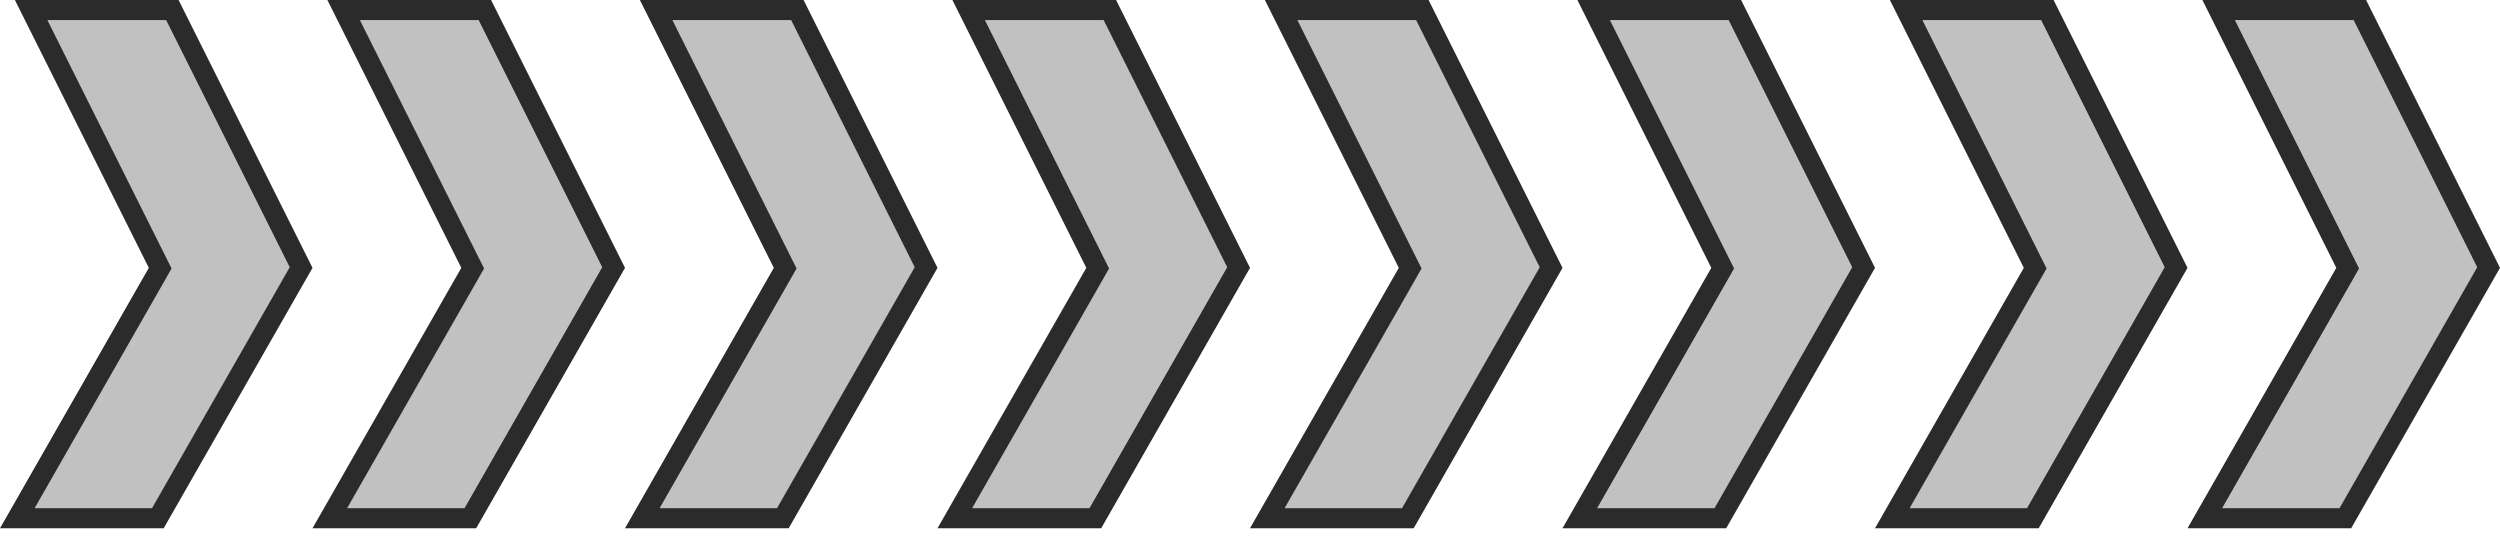
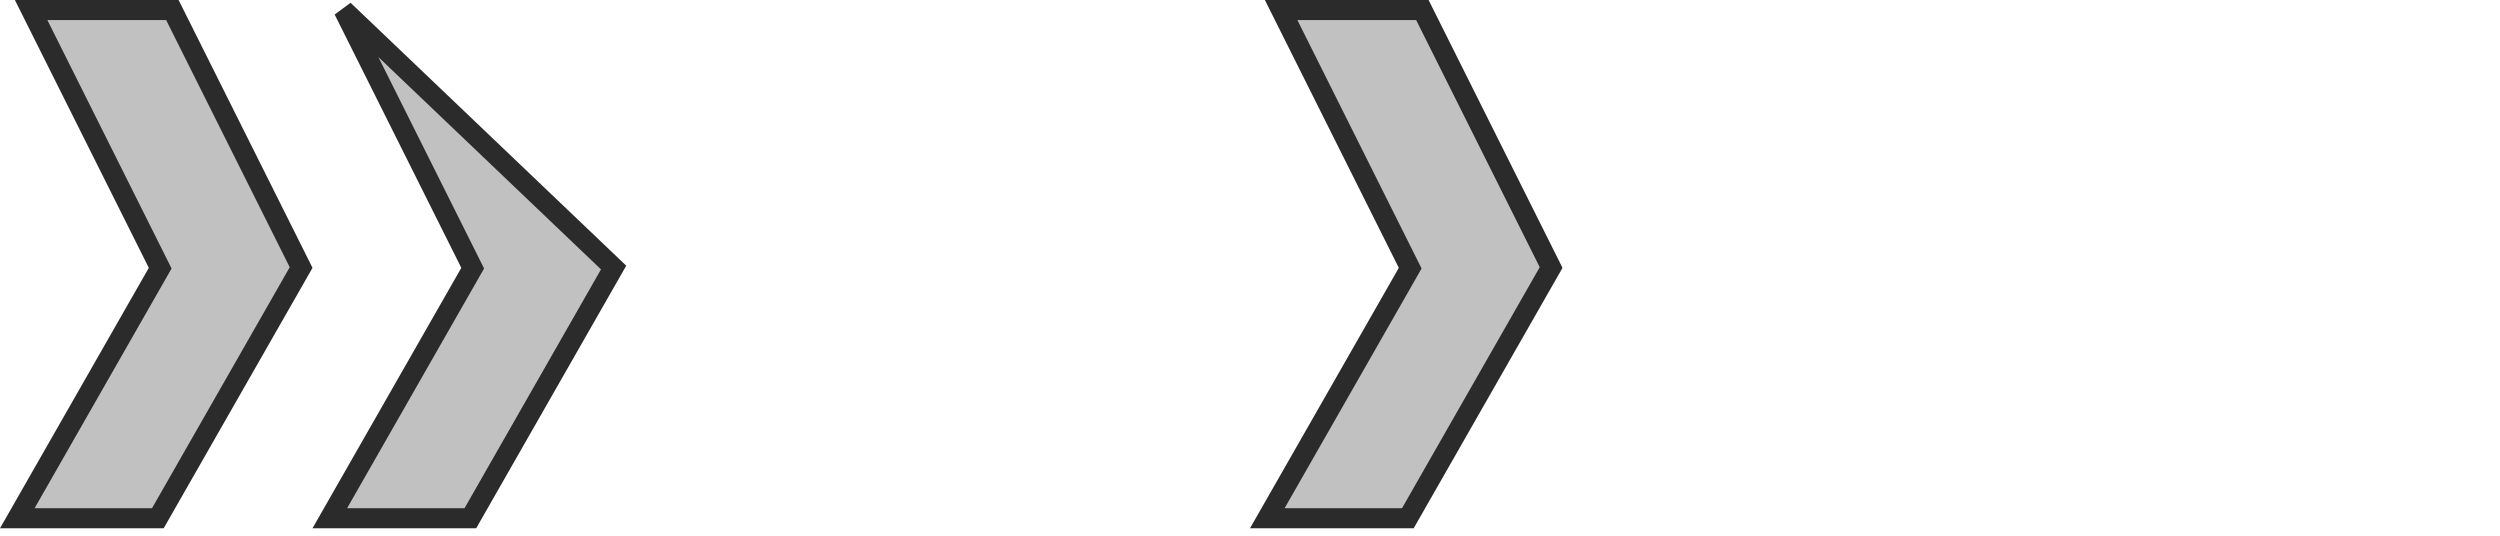
<svg xmlns="http://www.w3.org/2000/svg" width="168" height="36" viewBox="0 0 168 36" fill="none">
  <g clip-path="url(#clip0_172_366)">
    <path d="M10.608 34.825H1.163L10.586 18.335L10.765 18.021L10.604 17.698L2.092 0.675H11.583L20.235 17.979L10.608 34.825Z" fill="#C1C1C1" stroke="#2B2B2B" stroke-width="1.35" />
-     <path d="M31.608 34.825H22.163L31.586 18.335L31.765 18.021L31.604 17.698L23.092 0.675H32.583L41.235 17.979L31.608 34.825Z" fill="#C1C1C1" stroke="#2B2B2B" stroke-width="1.35" />
-     <path d="M52.608 34.825H43.163L52.586 18.335L52.765 18.021L52.604 17.698L44.092 0.675H53.583L62.235 17.979L52.608 34.825Z" fill="#C1C1C1" stroke="#2B2B2B" stroke-width="1.35" />
-     <path d="M73.608 34.825H64.163L73.586 18.335L73.765 18.021L73.604 17.698L65.092 0.675H74.583L83.235 17.979L73.608 34.825Z" fill="#C1C1C1" stroke="#2B2B2B" stroke-width="1.35" />
+     <path d="M31.608 34.825H22.163L31.586 18.335L31.765 18.021L31.604 17.698L23.092 0.675L41.235 17.979L31.608 34.825Z" fill="#C1C1C1" stroke="#2B2B2B" stroke-width="1.35" />
    <path d="M94.608 34.825H85.163L94.586 18.335L94.765 18.021L94.604 17.698L86.092 0.675H95.583L104.235 17.979L94.608 34.825Z" fill="#C1C1C1" stroke="#2B2B2B" stroke-width="1.35" />
-     <path d="M115.608 34.825H106.163L115.586 18.335L115.765 18.021L115.604 17.698L107.092 0.675H116.583L125.235 17.979L115.608 34.825Z" fill="#C1C1C1" stroke="#2B2B2B" stroke-width="1.35" />
-     <path d="M136.608 34.825H127.163L136.586 18.335L136.765 18.021L136.604 17.698L128.092 0.675H137.583L146.235 17.979L136.608 34.825Z" fill="#C1C1C1" stroke="#2B2B2B" stroke-width="1.35" />
-     <path d="M157.608 34.825H148.163L157.586 18.335L157.765 18.021L157.604 17.698L149.092 0.675H158.583L167.235 17.979L157.608 34.825Z" fill="#C1C1C1" stroke="#2B2B2B" stroke-width="1.35" />
  </g>
  <defs>
    <clipPath id="clip0_172_366">
      <rect width="168" height="35.5" fill="white" />
    </clipPath>
  </defs>
</svg>